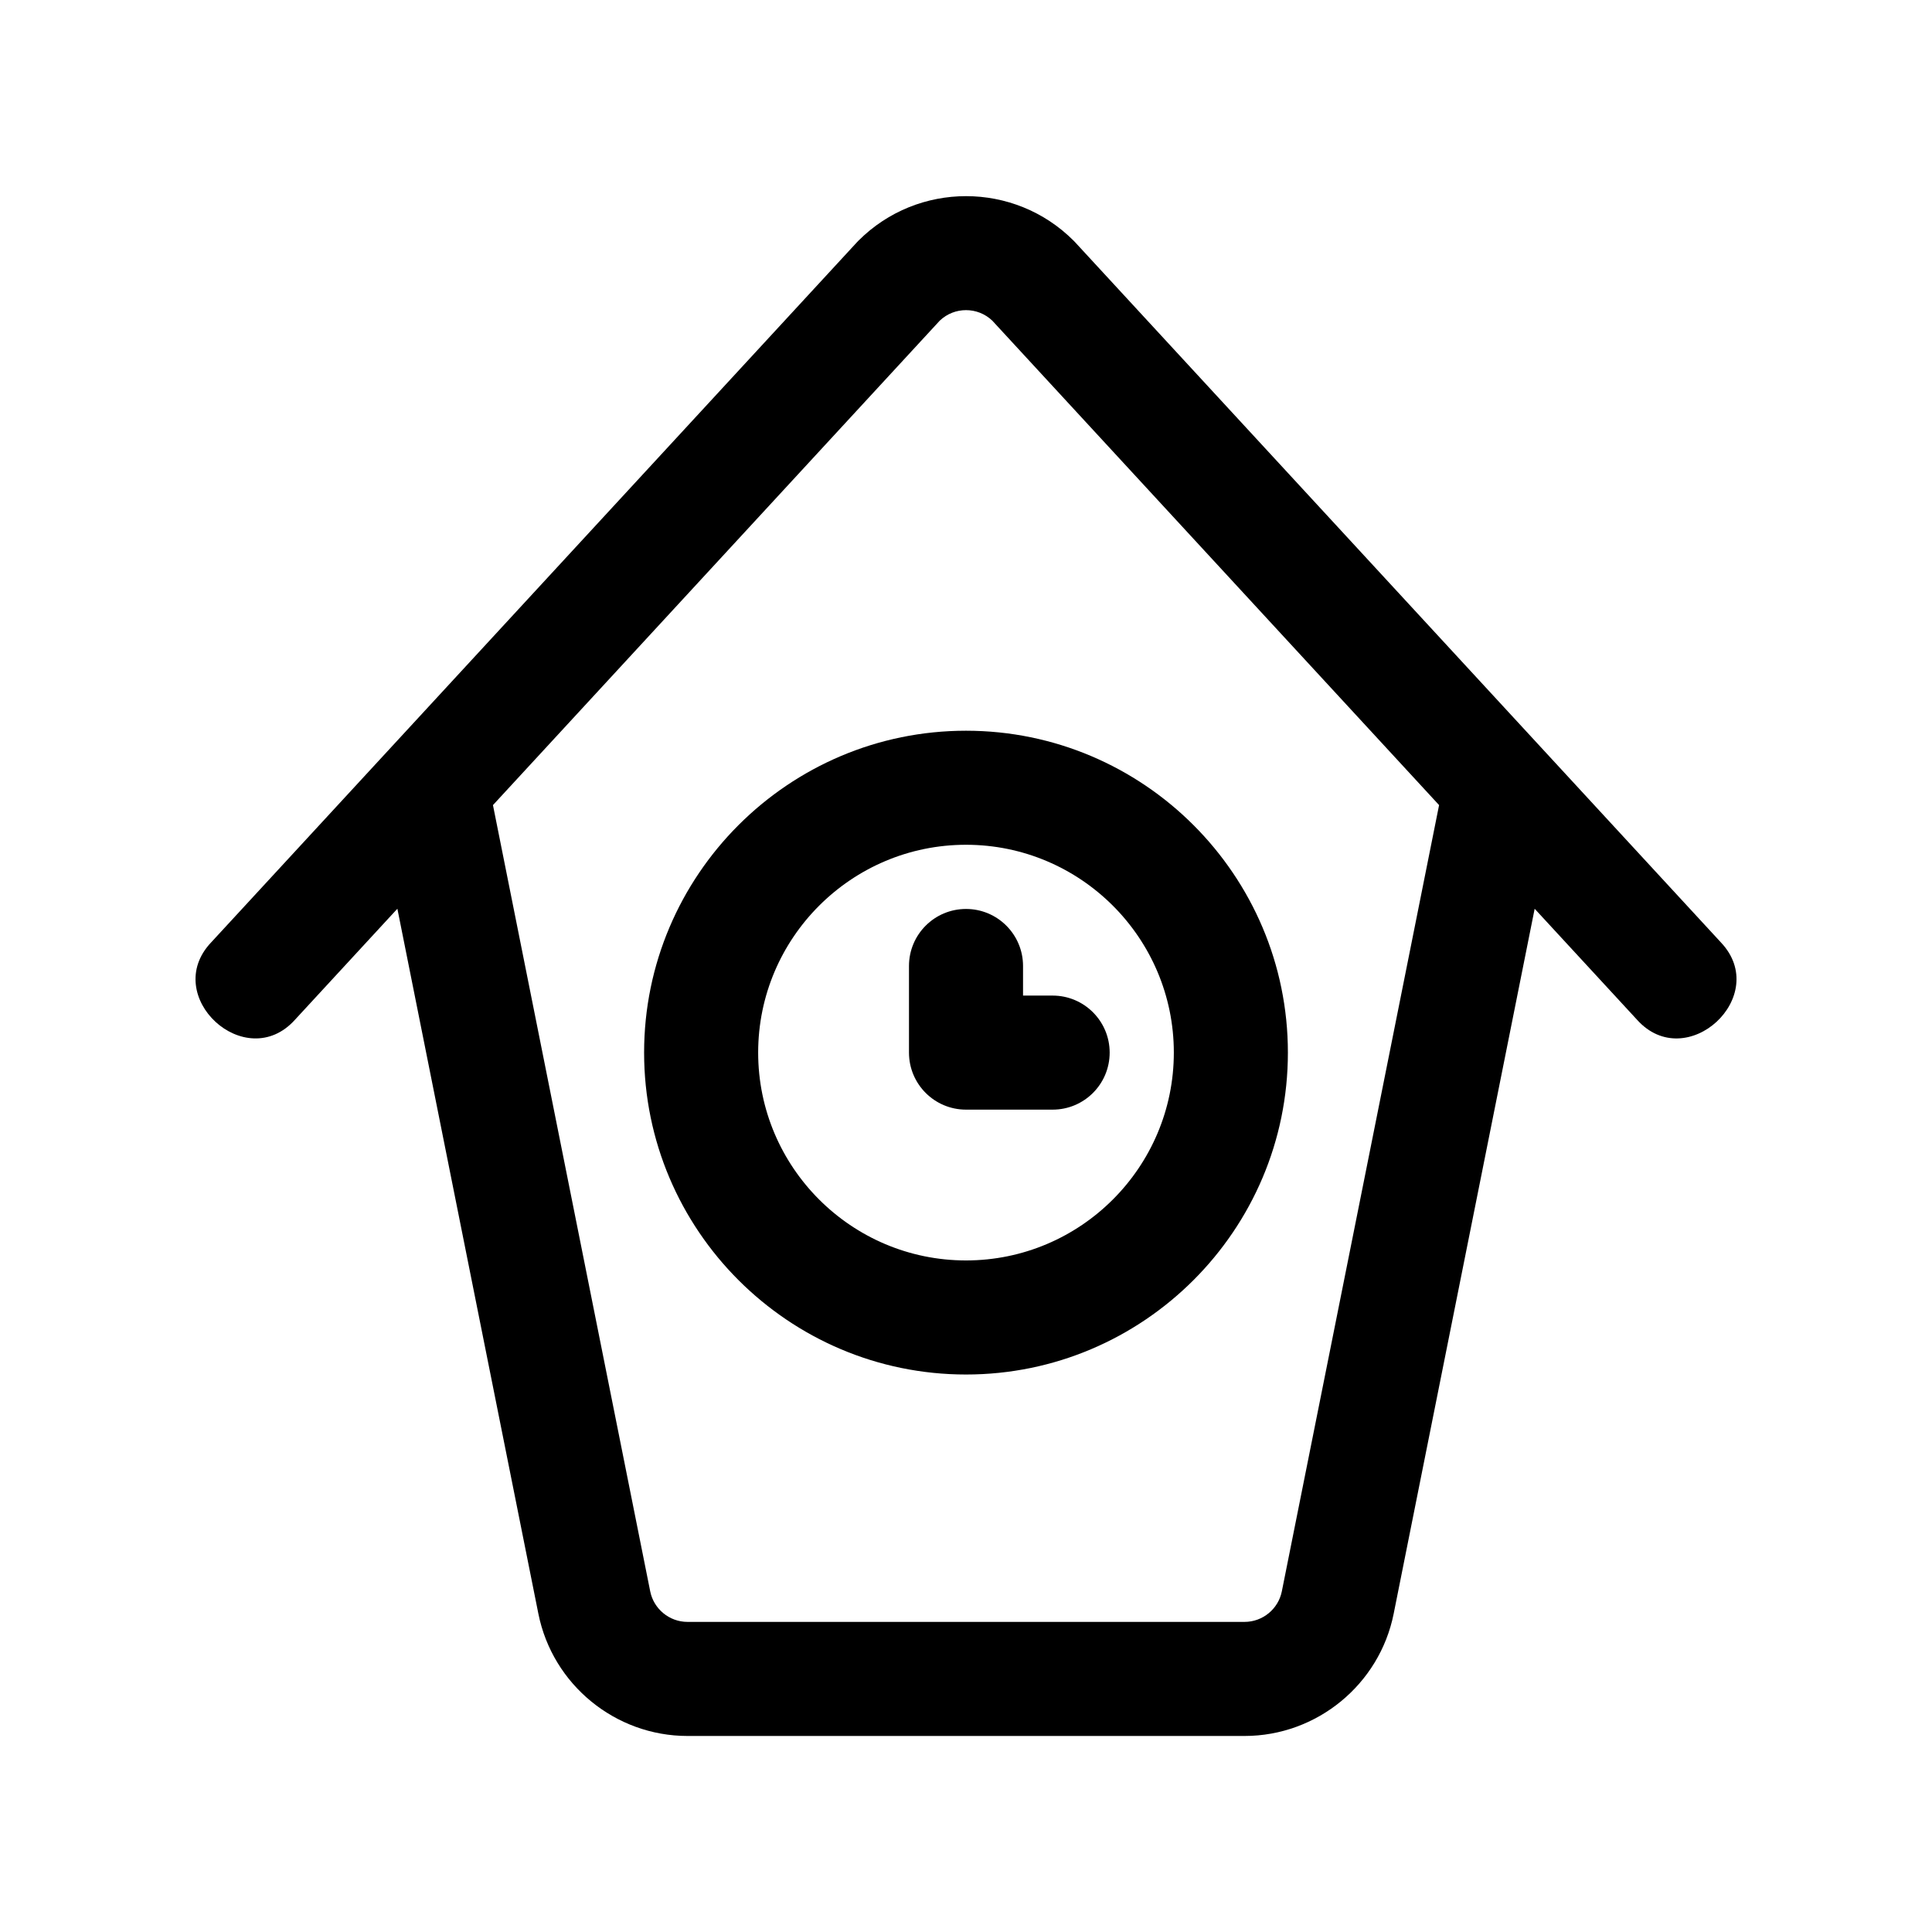
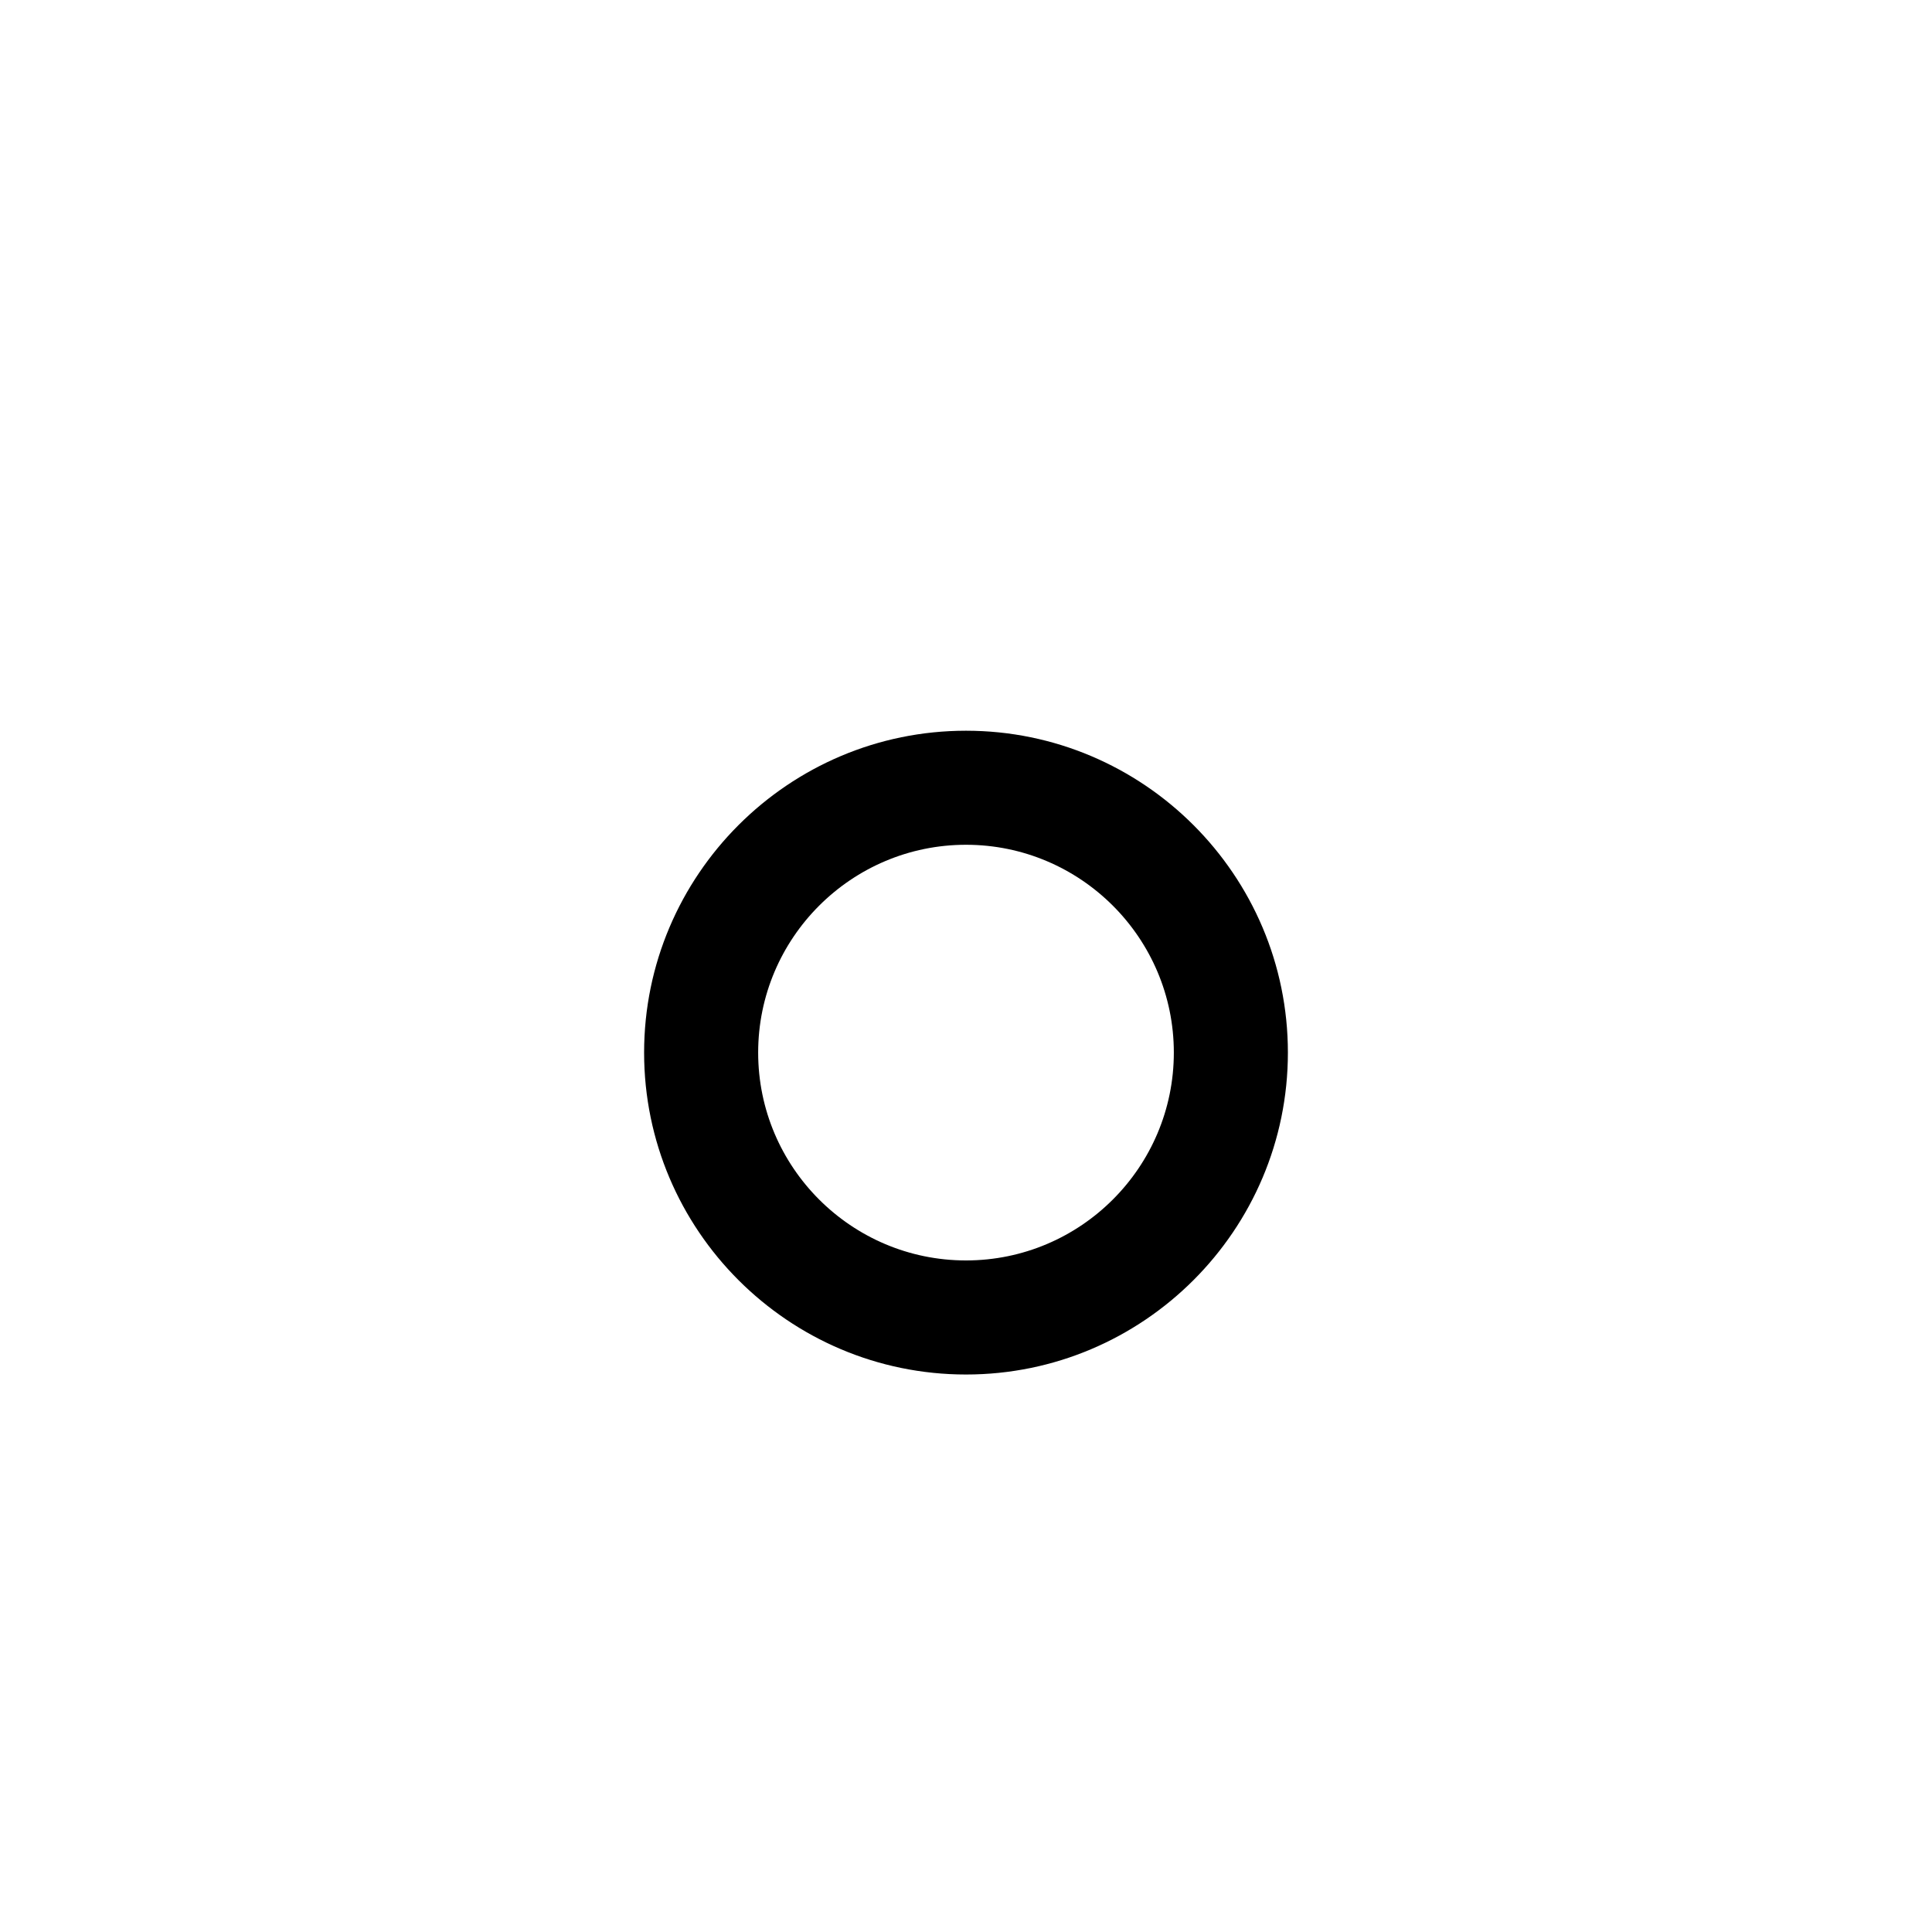
<svg xmlns="http://www.w3.org/2000/svg" fill="#000000" width="800px" height="800px" version="1.1" viewBox="144 144 512 512">
  <g>
    <path d="m400 337.65c-47.035 0-85.305 38.27-85.305 85.305 0 47.035 38.266 85.305 85.305 85.305 47.035 0 85.305-38.27 85.305-85.305 0-47.035-38.27-85.305-85.305-85.305zm0 140.38c-30.371 0-55.078-24.707-55.078-55.078 0-30.371 24.707-55.078 55.078-55.078s55.078 24.707 55.078 55.078c-0.004 30.371-24.711 55.078-55.078 55.078z" />
-     <path d="m422.96 407.84h-7.844v-7.844c0-8.348-6.766-15.113-15.113-15.113s-15.113 6.766-15.113 15.113v22.957c0 8.348 6.766 15.113 15.113 15.113h22.957c8.348 0 15.113-6.766 15.113-15.113 0-8.348-6.766-15.113-15.113-15.113z" />
-     <path d="m600.04 393.73-171.11-185.52c-0.137-0.152-0.277-0.297-0.422-0.438-15.715-15.719-41.281-15.719-56.996 0-0.145 0.141-0.289 0.293-0.422 0.438l-171.12 185.52c-13.504 14.223 9.117 35.105 22.219 20.496l27.121-29.402 37.363 186.82c3.754 18.777 20.375 32.406 39.523 32.406h147.62c19.145 0 35.77-13.629 39.523-32.398l37.363-186.82 27.121 29.402c13.102 14.605 35.719-6.293 22.215-20.504zm-116.34 171.99c-0.938 4.691-5.094 8.098-9.879 8.098h-147.63c-4.785 0-8.941-3.406-9.879-8.098l-41.672-208.36 118.41-128.39c3.883-3.707 10.027-3.707 13.914 0l118.41 128.39z" />
  </g>
</svg>